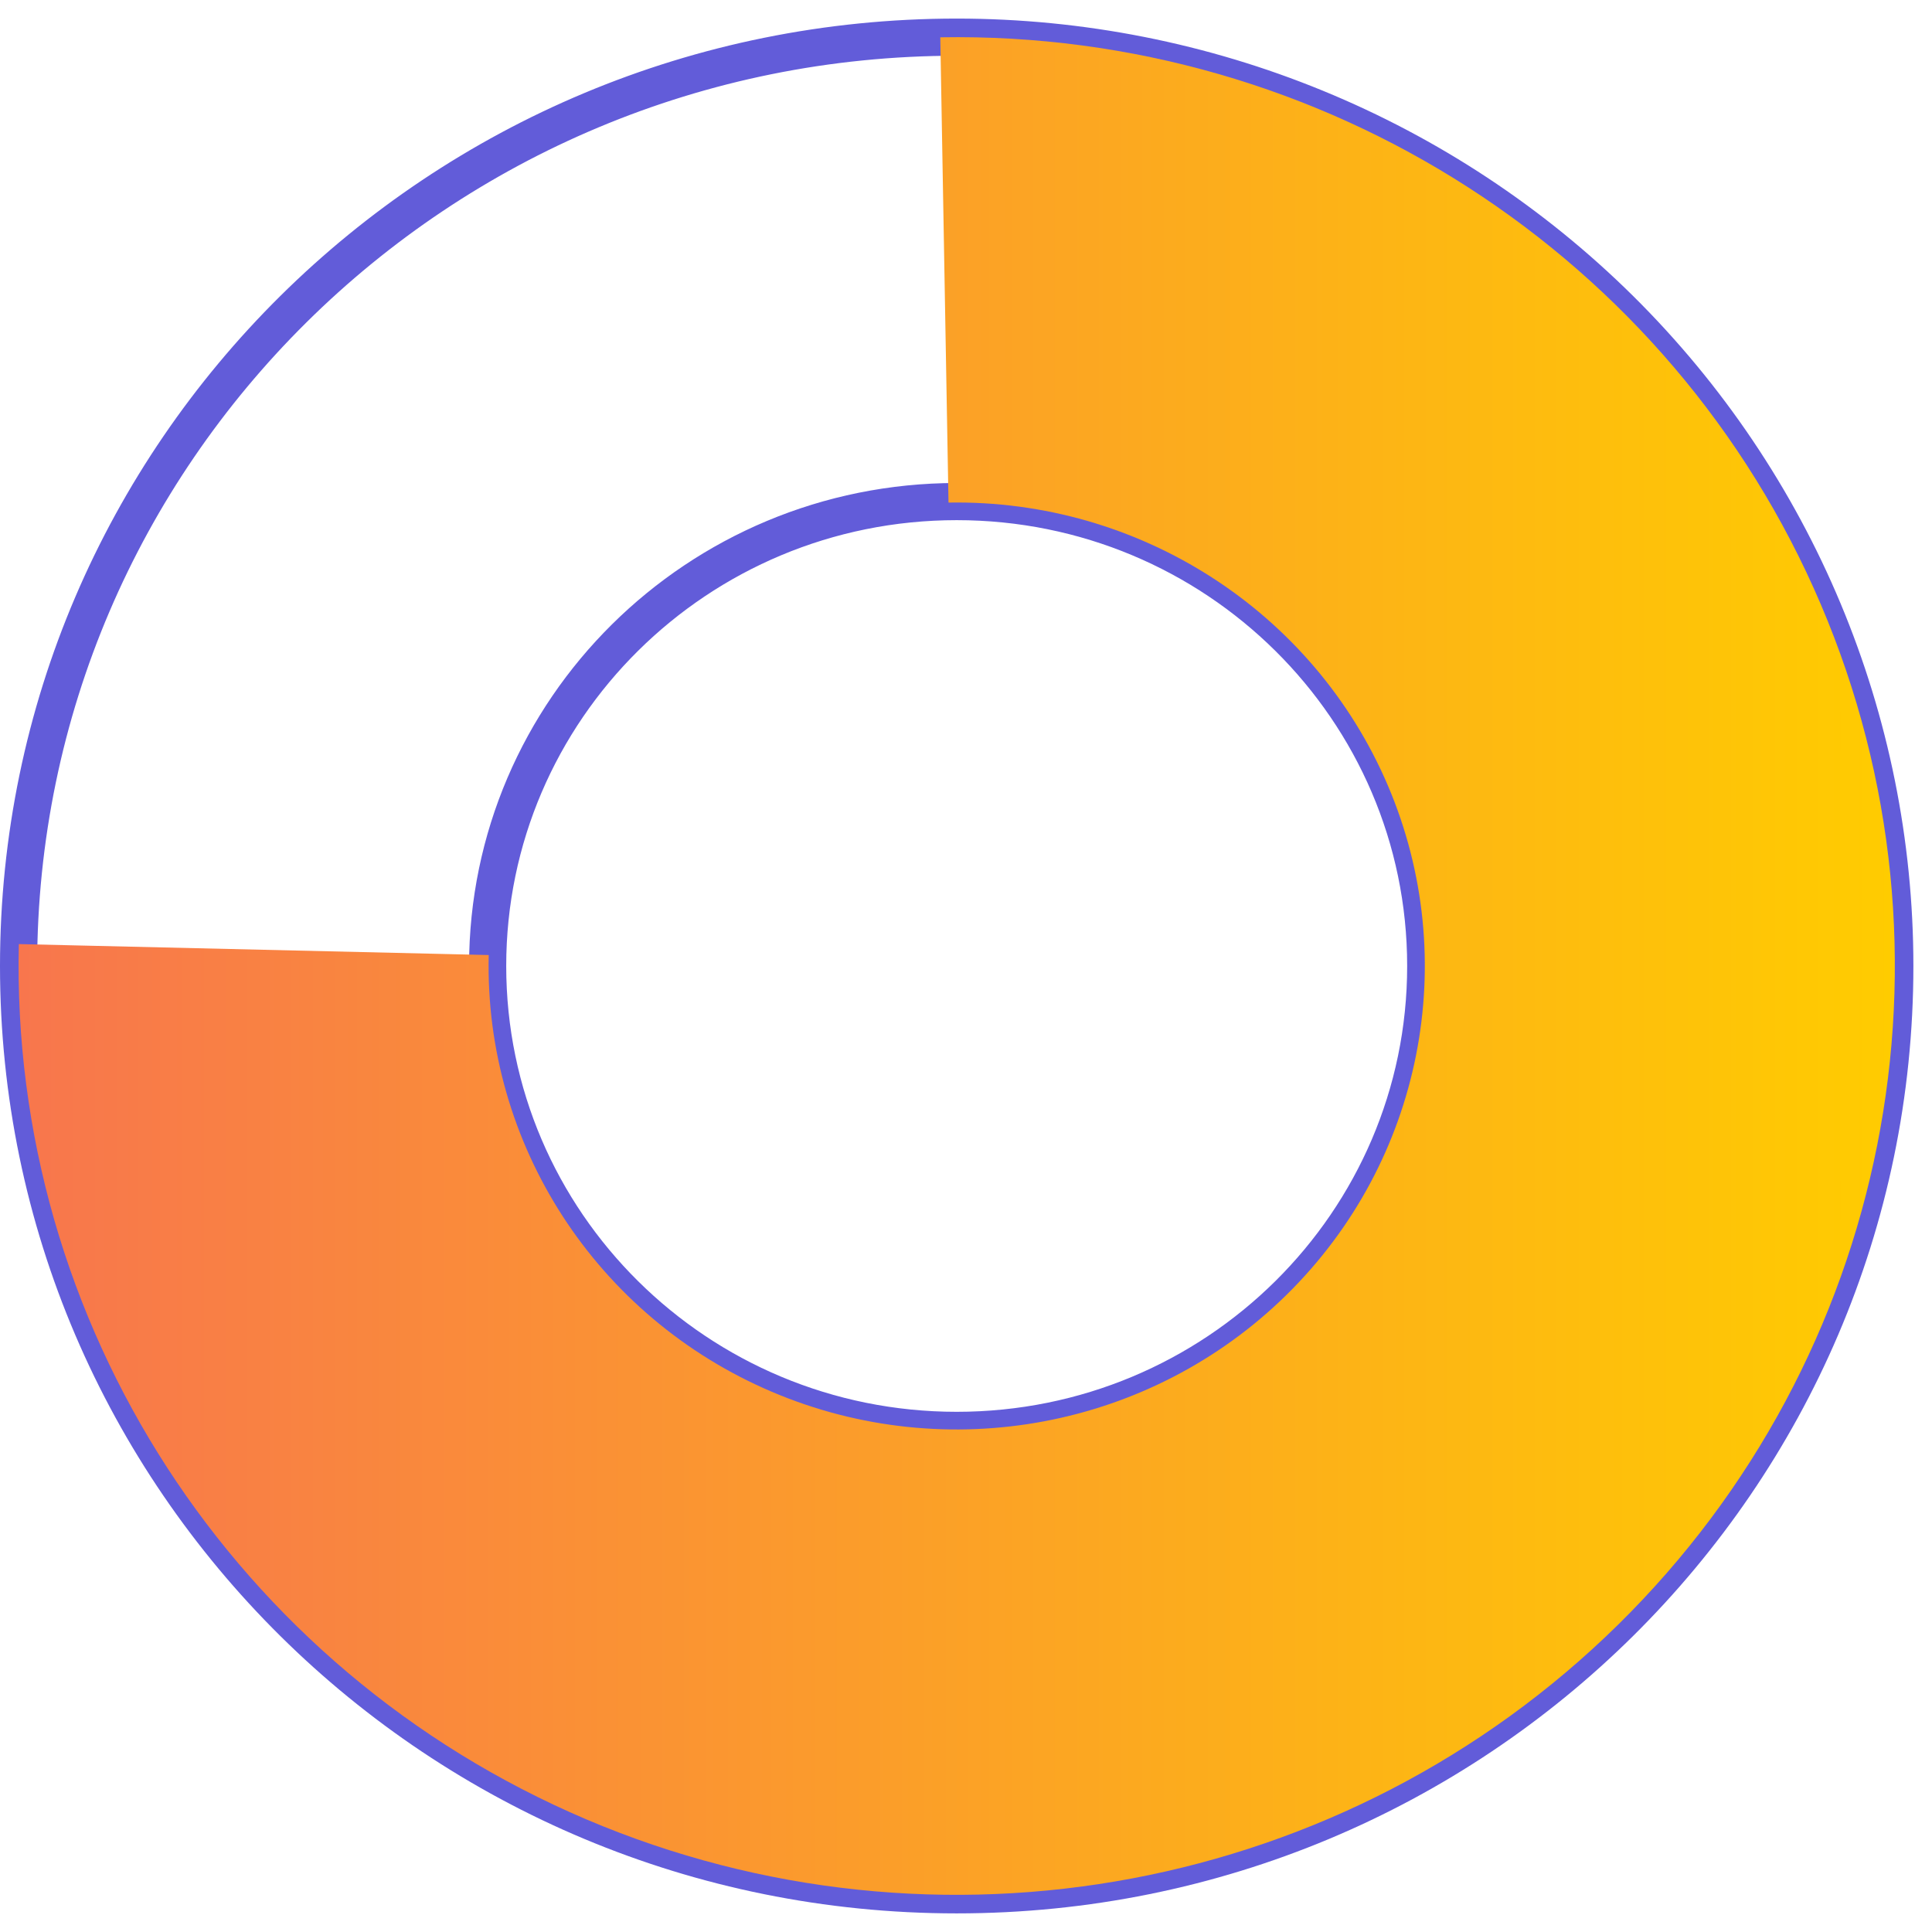
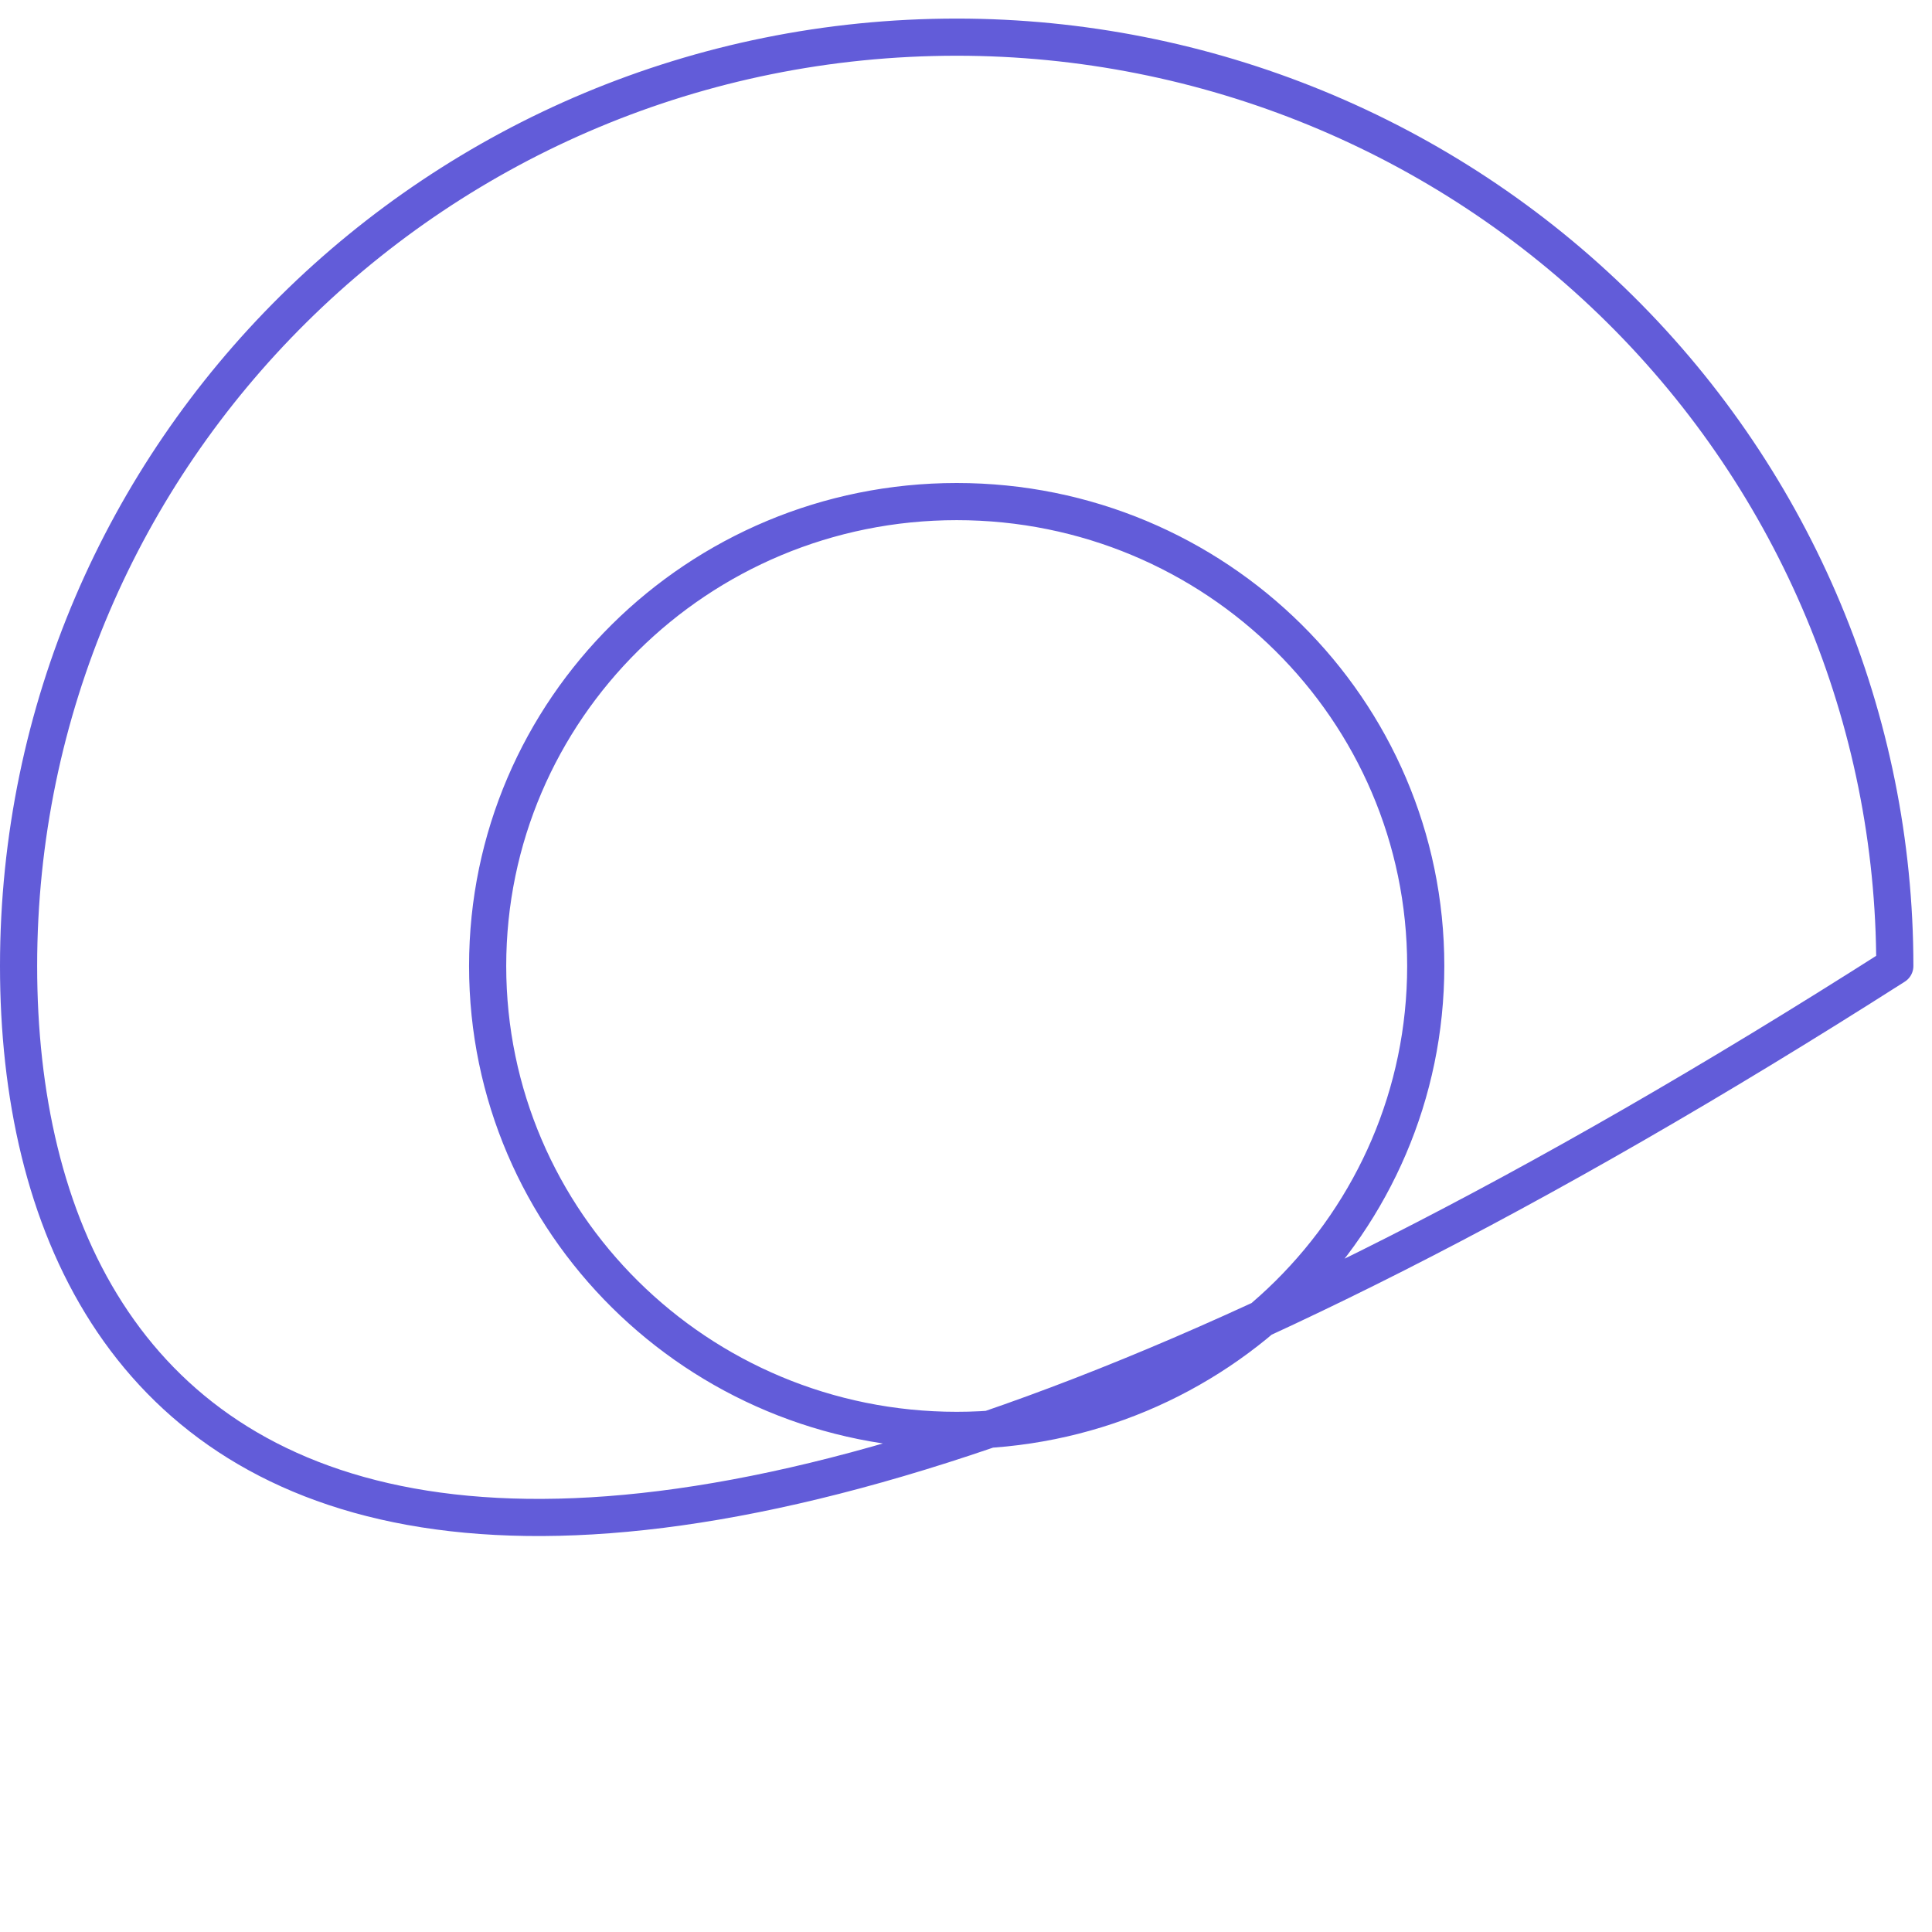
<svg xmlns="http://www.w3.org/2000/svg" width="52" height="52" viewBox="0 0 52 52" fill="none">
-   <path fill-rule="evenodd" clip-rule="evenodd" d="M0.5 26C0.5 12.193 11.805 1 25.75 1C32.446 1 38.868 3.634 43.604 8.322C48.339 13.011 50.999 19.369 50.999 26C50.999 39.806 39.695 50.999 25.75 50.999C11.805 50.999 0.5 39.806 0.5 26ZM13.125 26C13.125 32.903 18.777 38.499 25.75 38.499C32.722 38.499 38.374 32.903 38.374 26C38.374 19.096 32.722 13.5 25.75 13.5C18.777 13.5 13.125 19.096 13.125 26Z" stroke="#625CD9" stroke-miterlimit="10" stroke-linejoin="round" />
-   <path fill-rule="evenodd" clip-rule="evenodd" d="M25.308 1.004C35.613 0.825 44.994 6.866 49.007 16.266C53.02 25.666 50.86 36.537 43.549 43.731C36.239 50.925 25.246 52.997 15.777 48.967C6.308 44.936 0.264 35.612 0.507 25.41L13.154 25.705C13.033 30.796 16.049 35.449 20.774 37.46C25.498 39.471 30.984 38.437 34.631 34.847C38.279 31.257 39.357 25.833 37.355 21.143C35.352 16.452 30.671 13.438 25.529 13.527L25.308 1.004Z" fill="url(#paint0_linear_5156_43662)" />
+   <path fill-rule="evenodd" clip-rule="evenodd" d="M0.5 26C0.5 12.193 11.805 1 25.75 1C32.446 1 38.868 3.634 43.604 8.322C48.339 13.011 50.999 19.369 50.999 26C11.805 50.999 0.5 39.806 0.5 26ZM13.125 26C13.125 32.903 18.777 38.499 25.75 38.499C32.722 38.499 38.374 32.903 38.374 26C38.374 19.096 32.722 13.5 25.75 13.5C18.777 13.5 13.125 19.096 13.125 26Z" stroke="#625CD9" stroke-miterlimit="10" stroke-linejoin="round" />
  <defs>
    <linearGradient id="paint0_linear_5156_43662" x1="0.5" y1="26" x2="51" y2="26" gradientUnits="userSpaceOnUse">
      <stop stop-color="#F8764D" />
      <stop offset="1" stop-color="#FFCC00" />
    </linearGradient>
  </defs>
</svg>